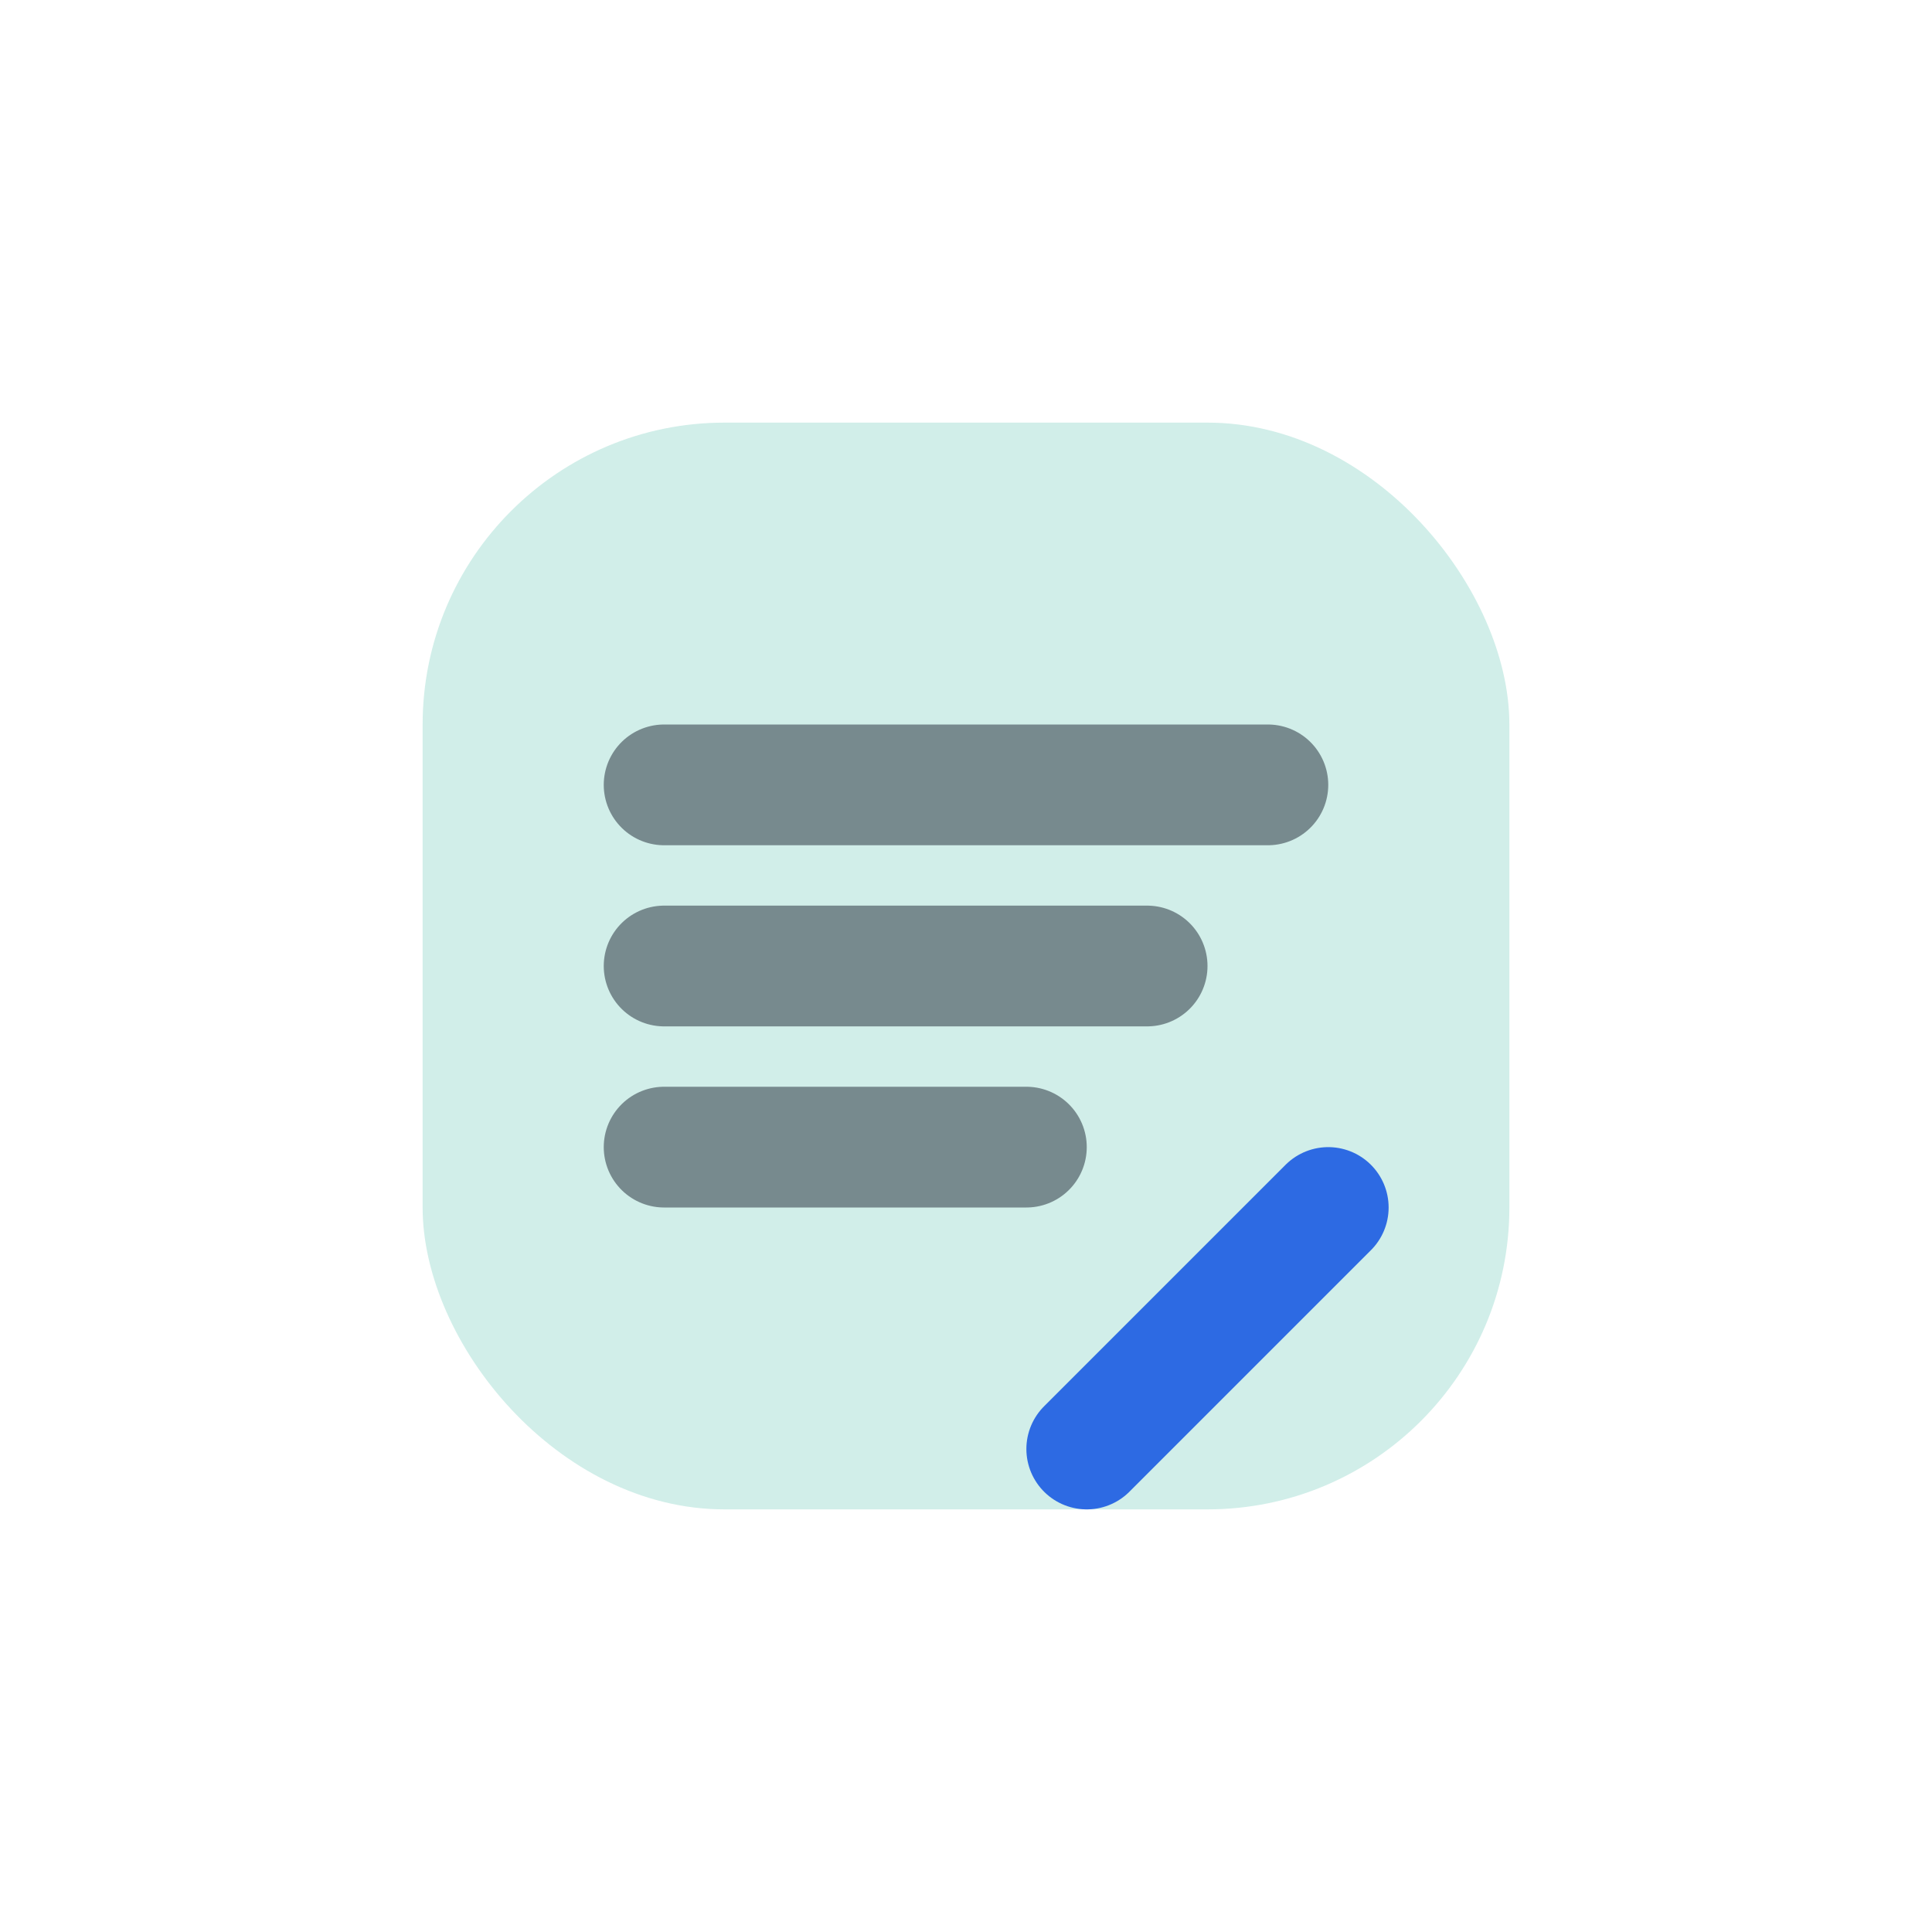
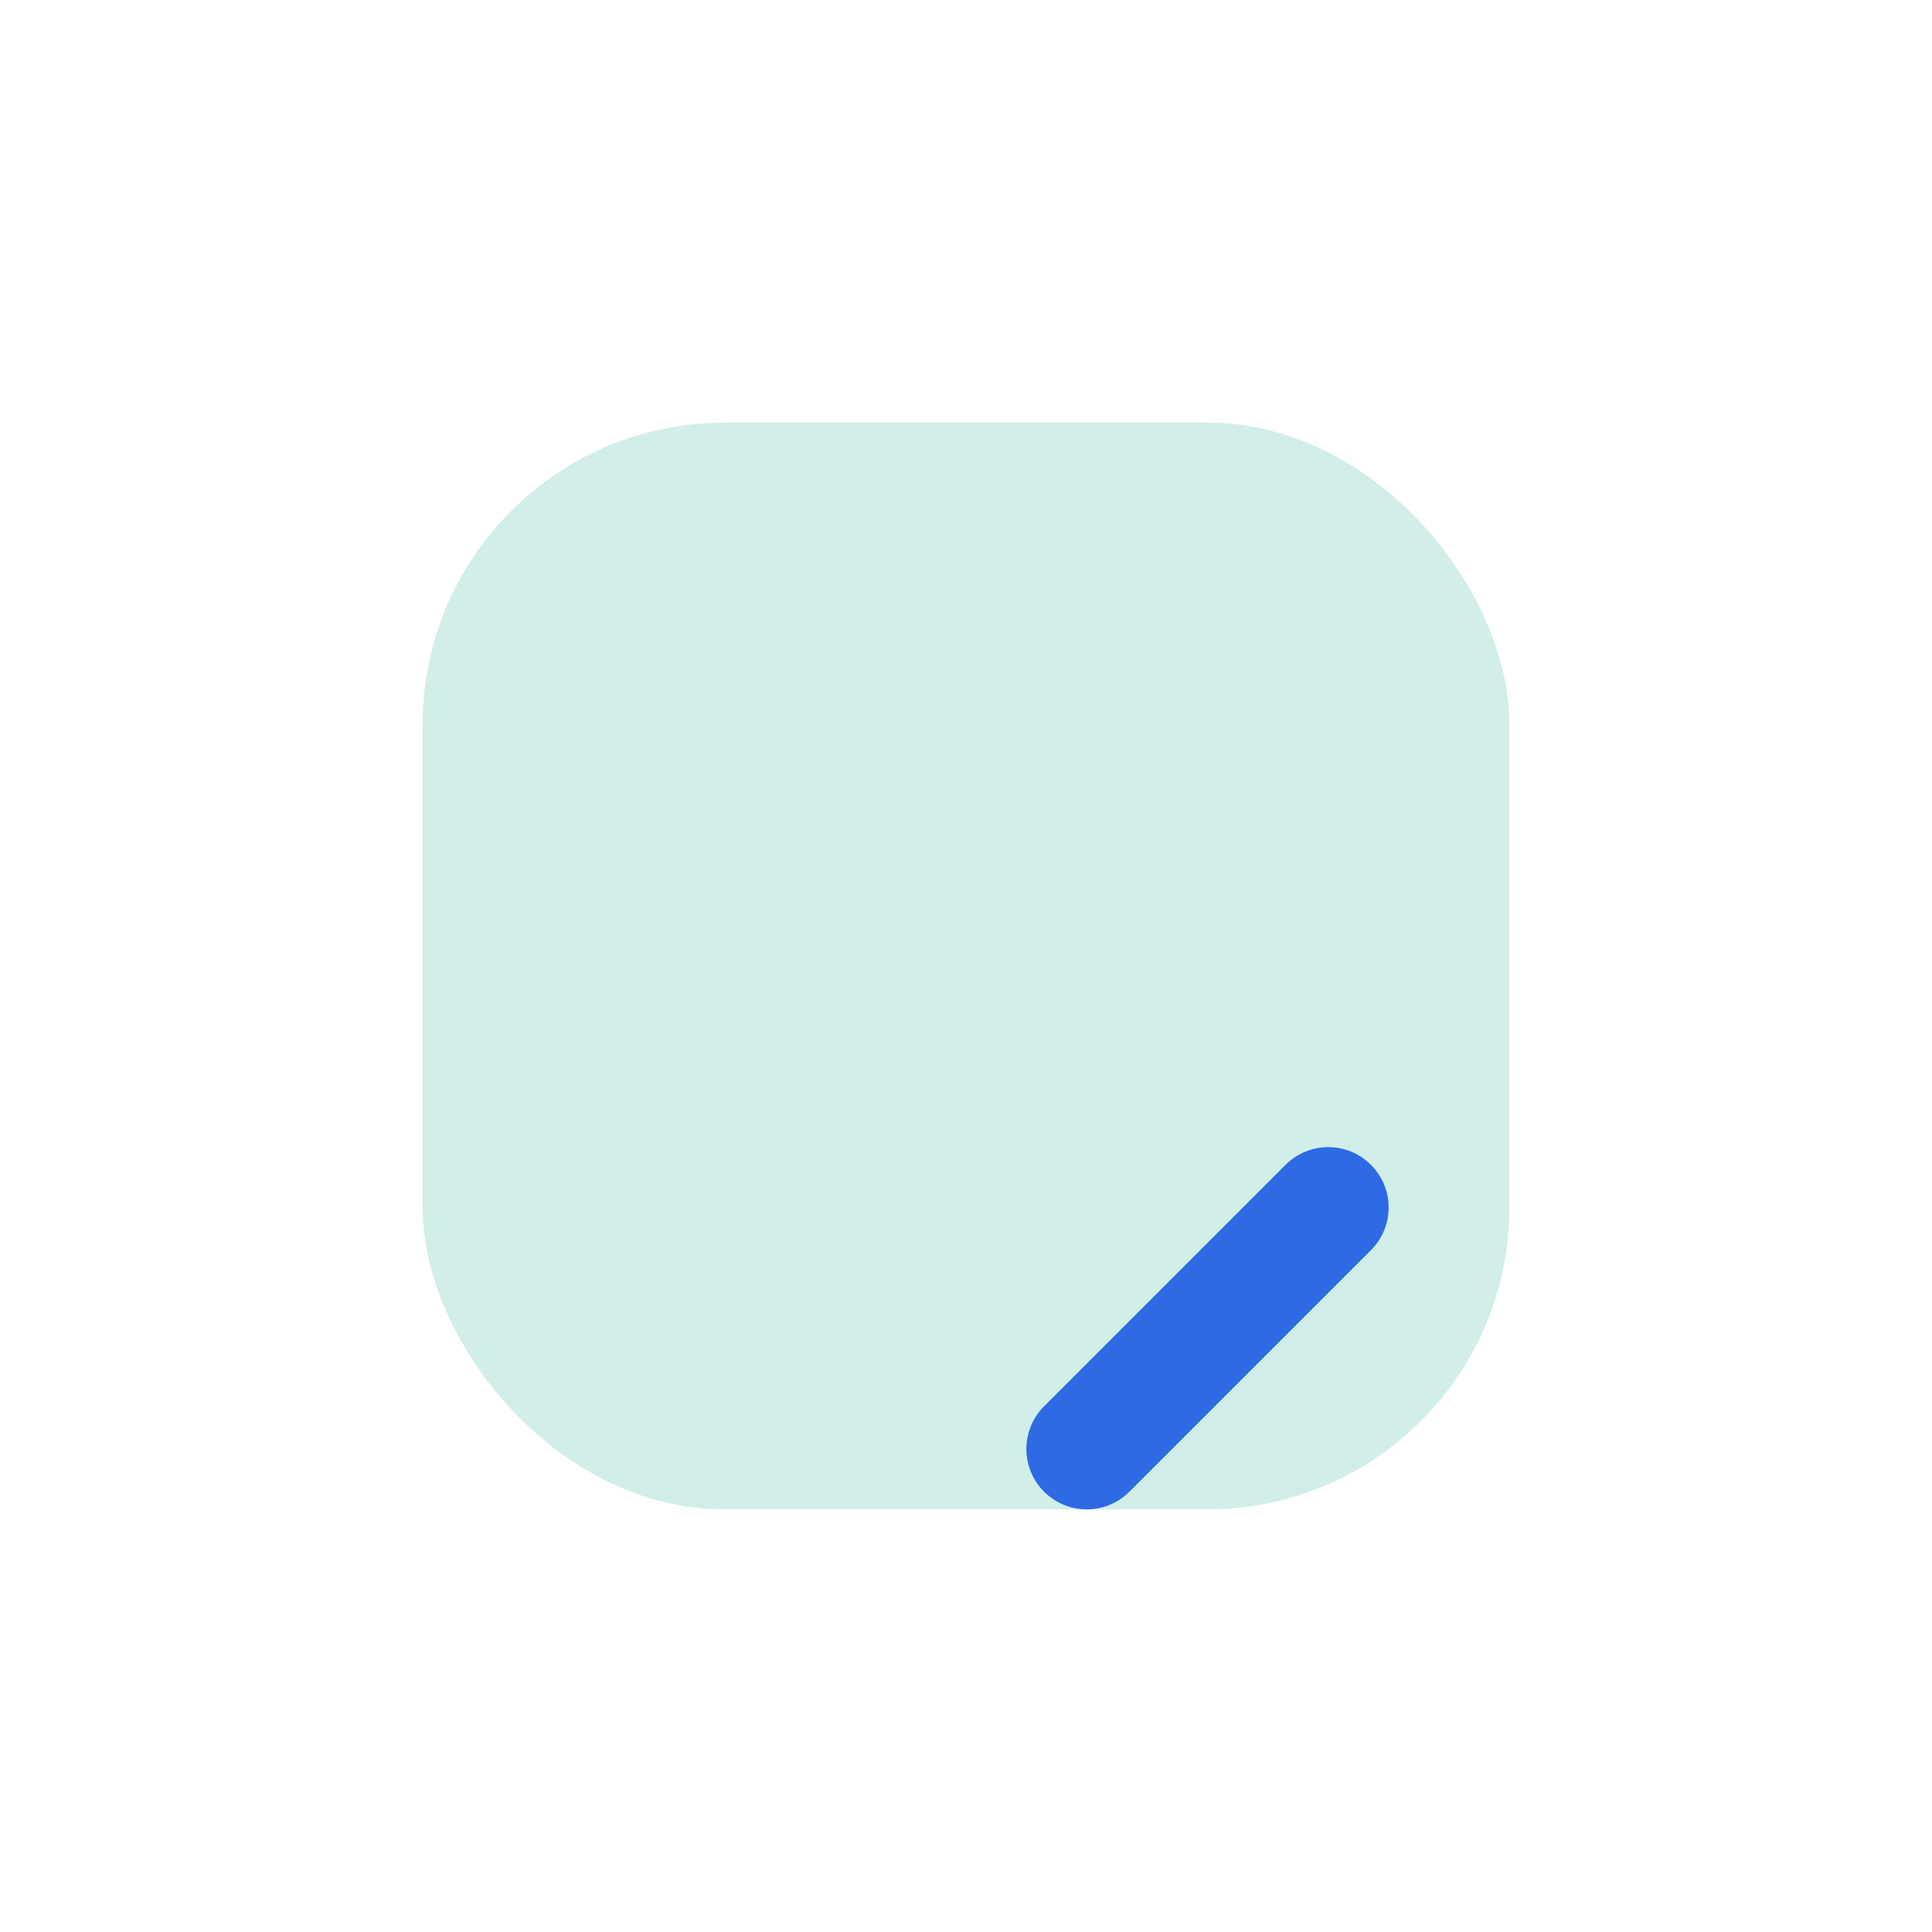
<svg xmlns="http://www.w3.org/2000/svg" width="64" height="64" viewBox="0 0 64 64" fill="none" role="img" aria-label="Госуслуги">
  <rect x="14" y="14" width="36" height="36" rx="10" fill="#00A389" opacity="0.18" />
-   <path d="M22 26h20M22 32h16M22 38h12" stroke="#0B1020" stroke-opacity="0.45" stroke-width="4" stroke-linecap="round" />
  <path d="M44 40l-8 8" stroke="#2D6AE3" stroke-width="4" stroke-linecap="round" />
</svg>